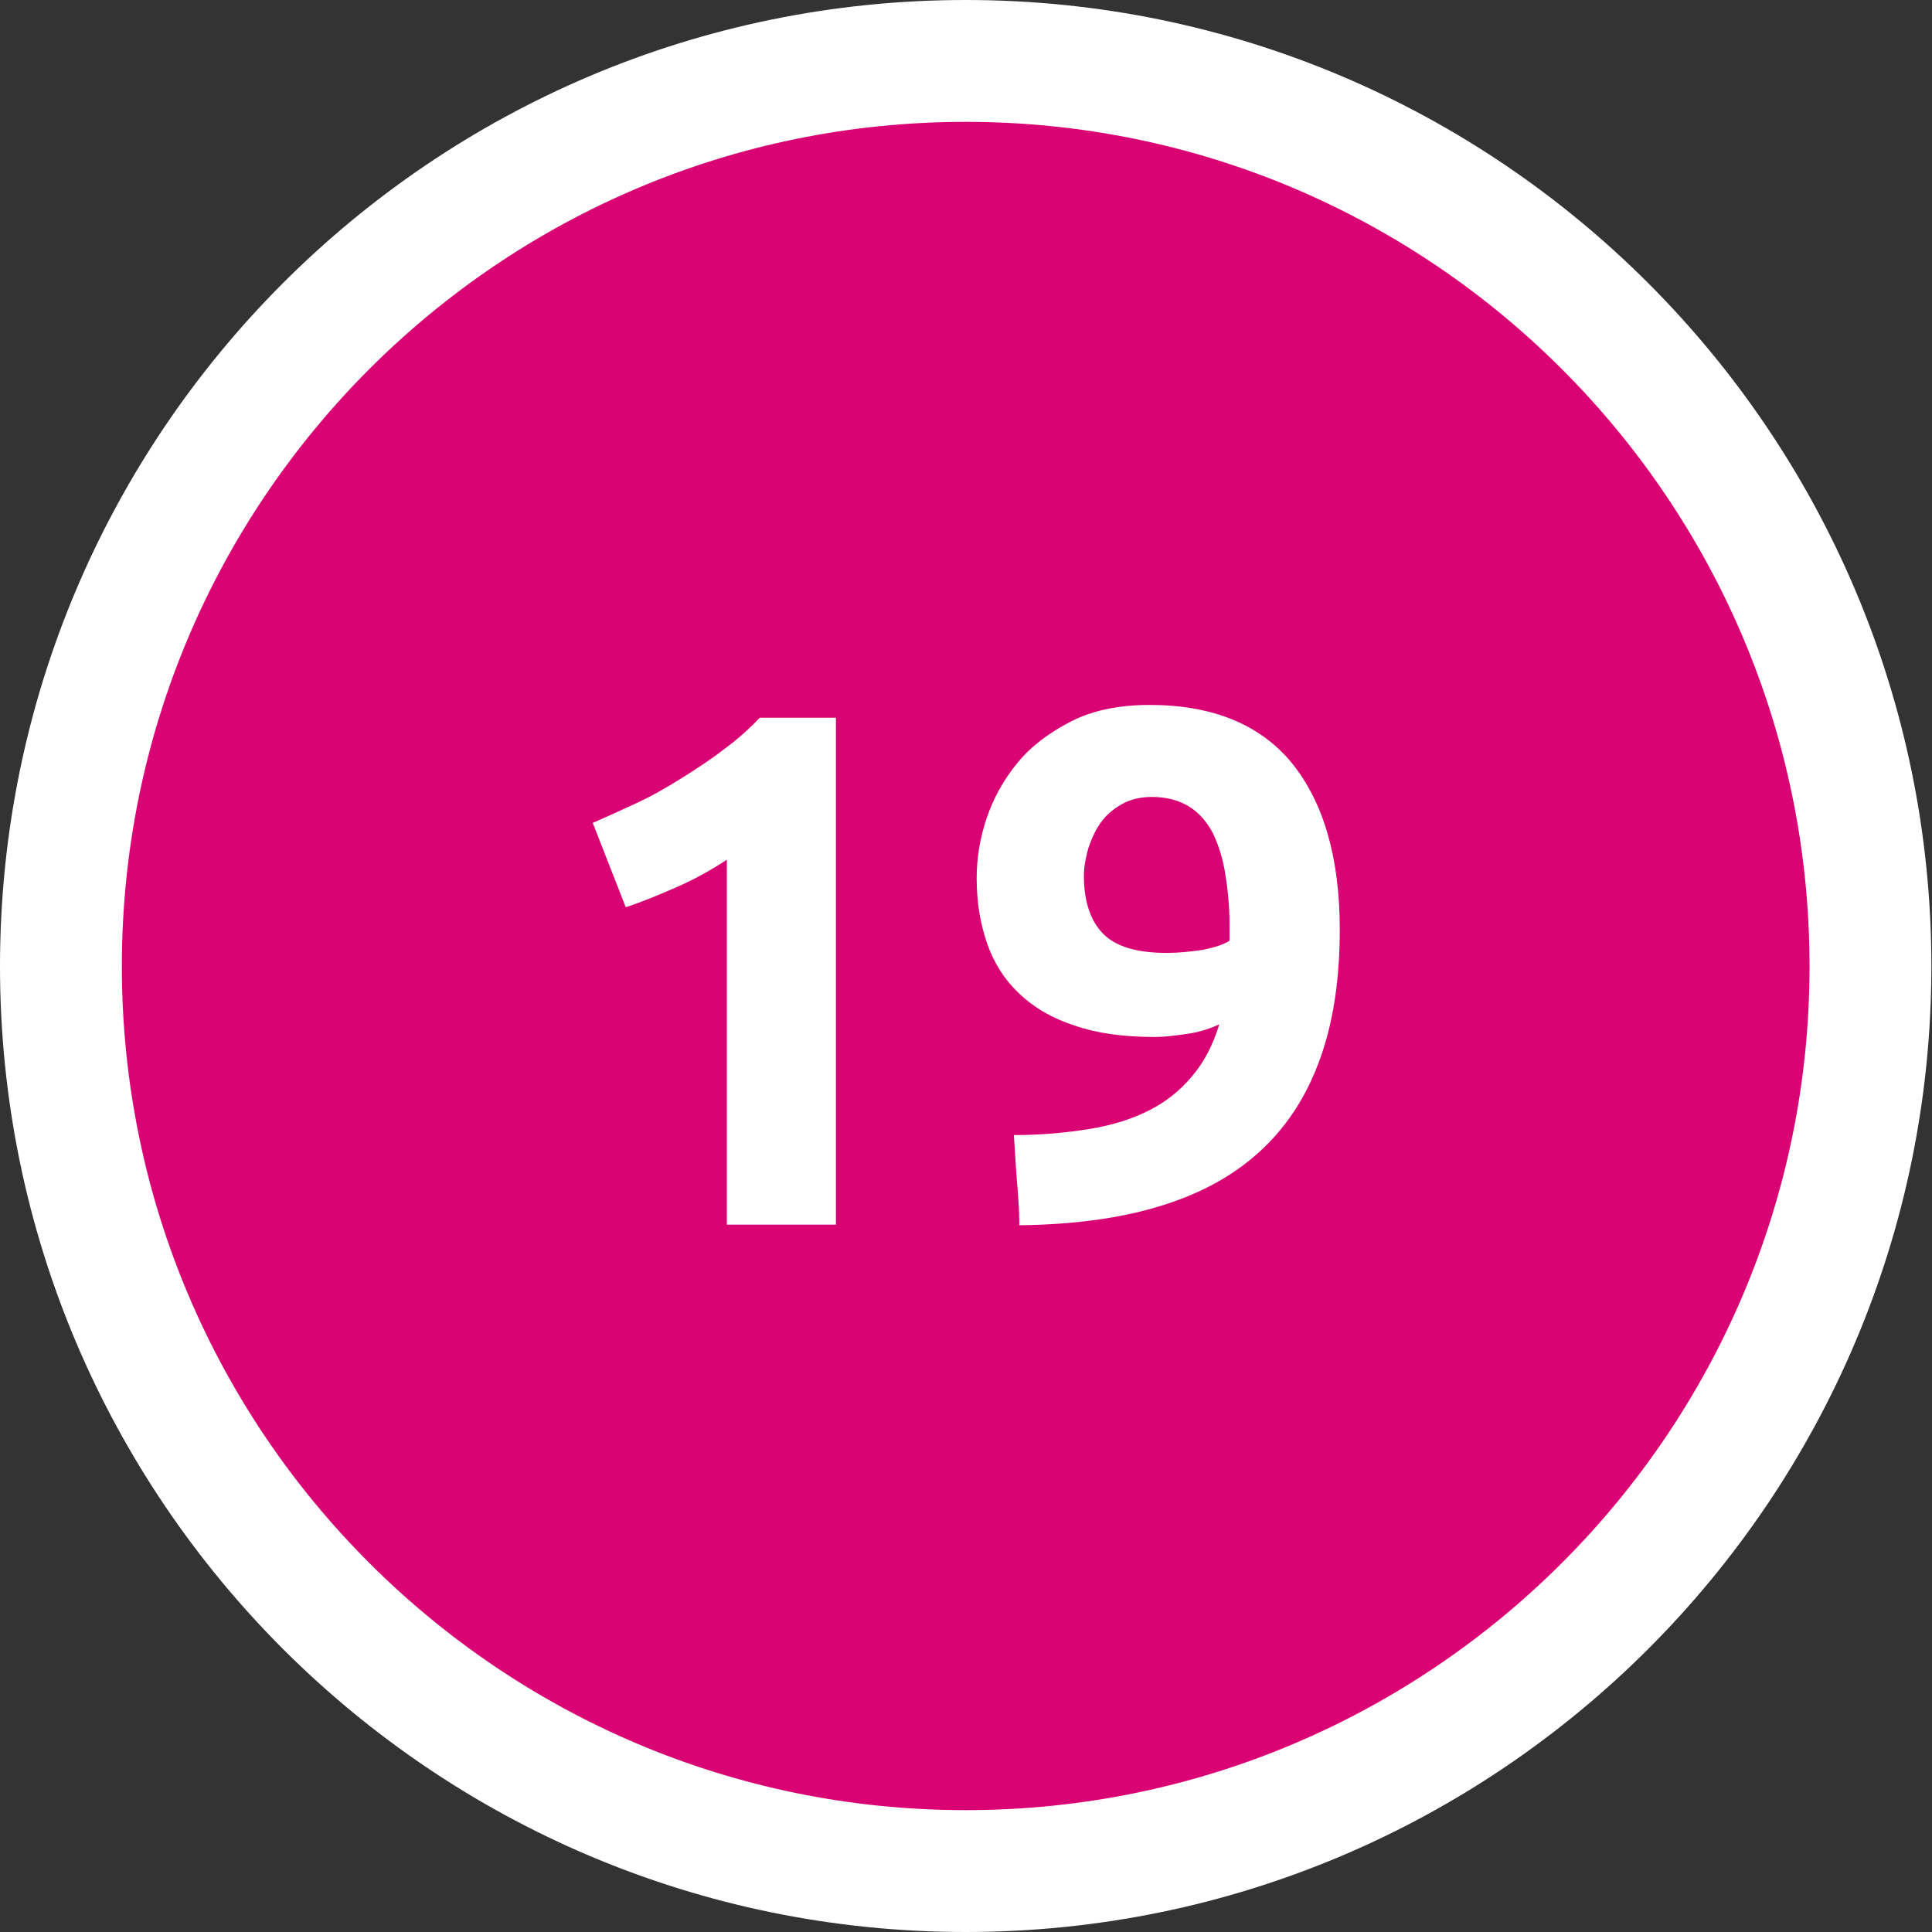
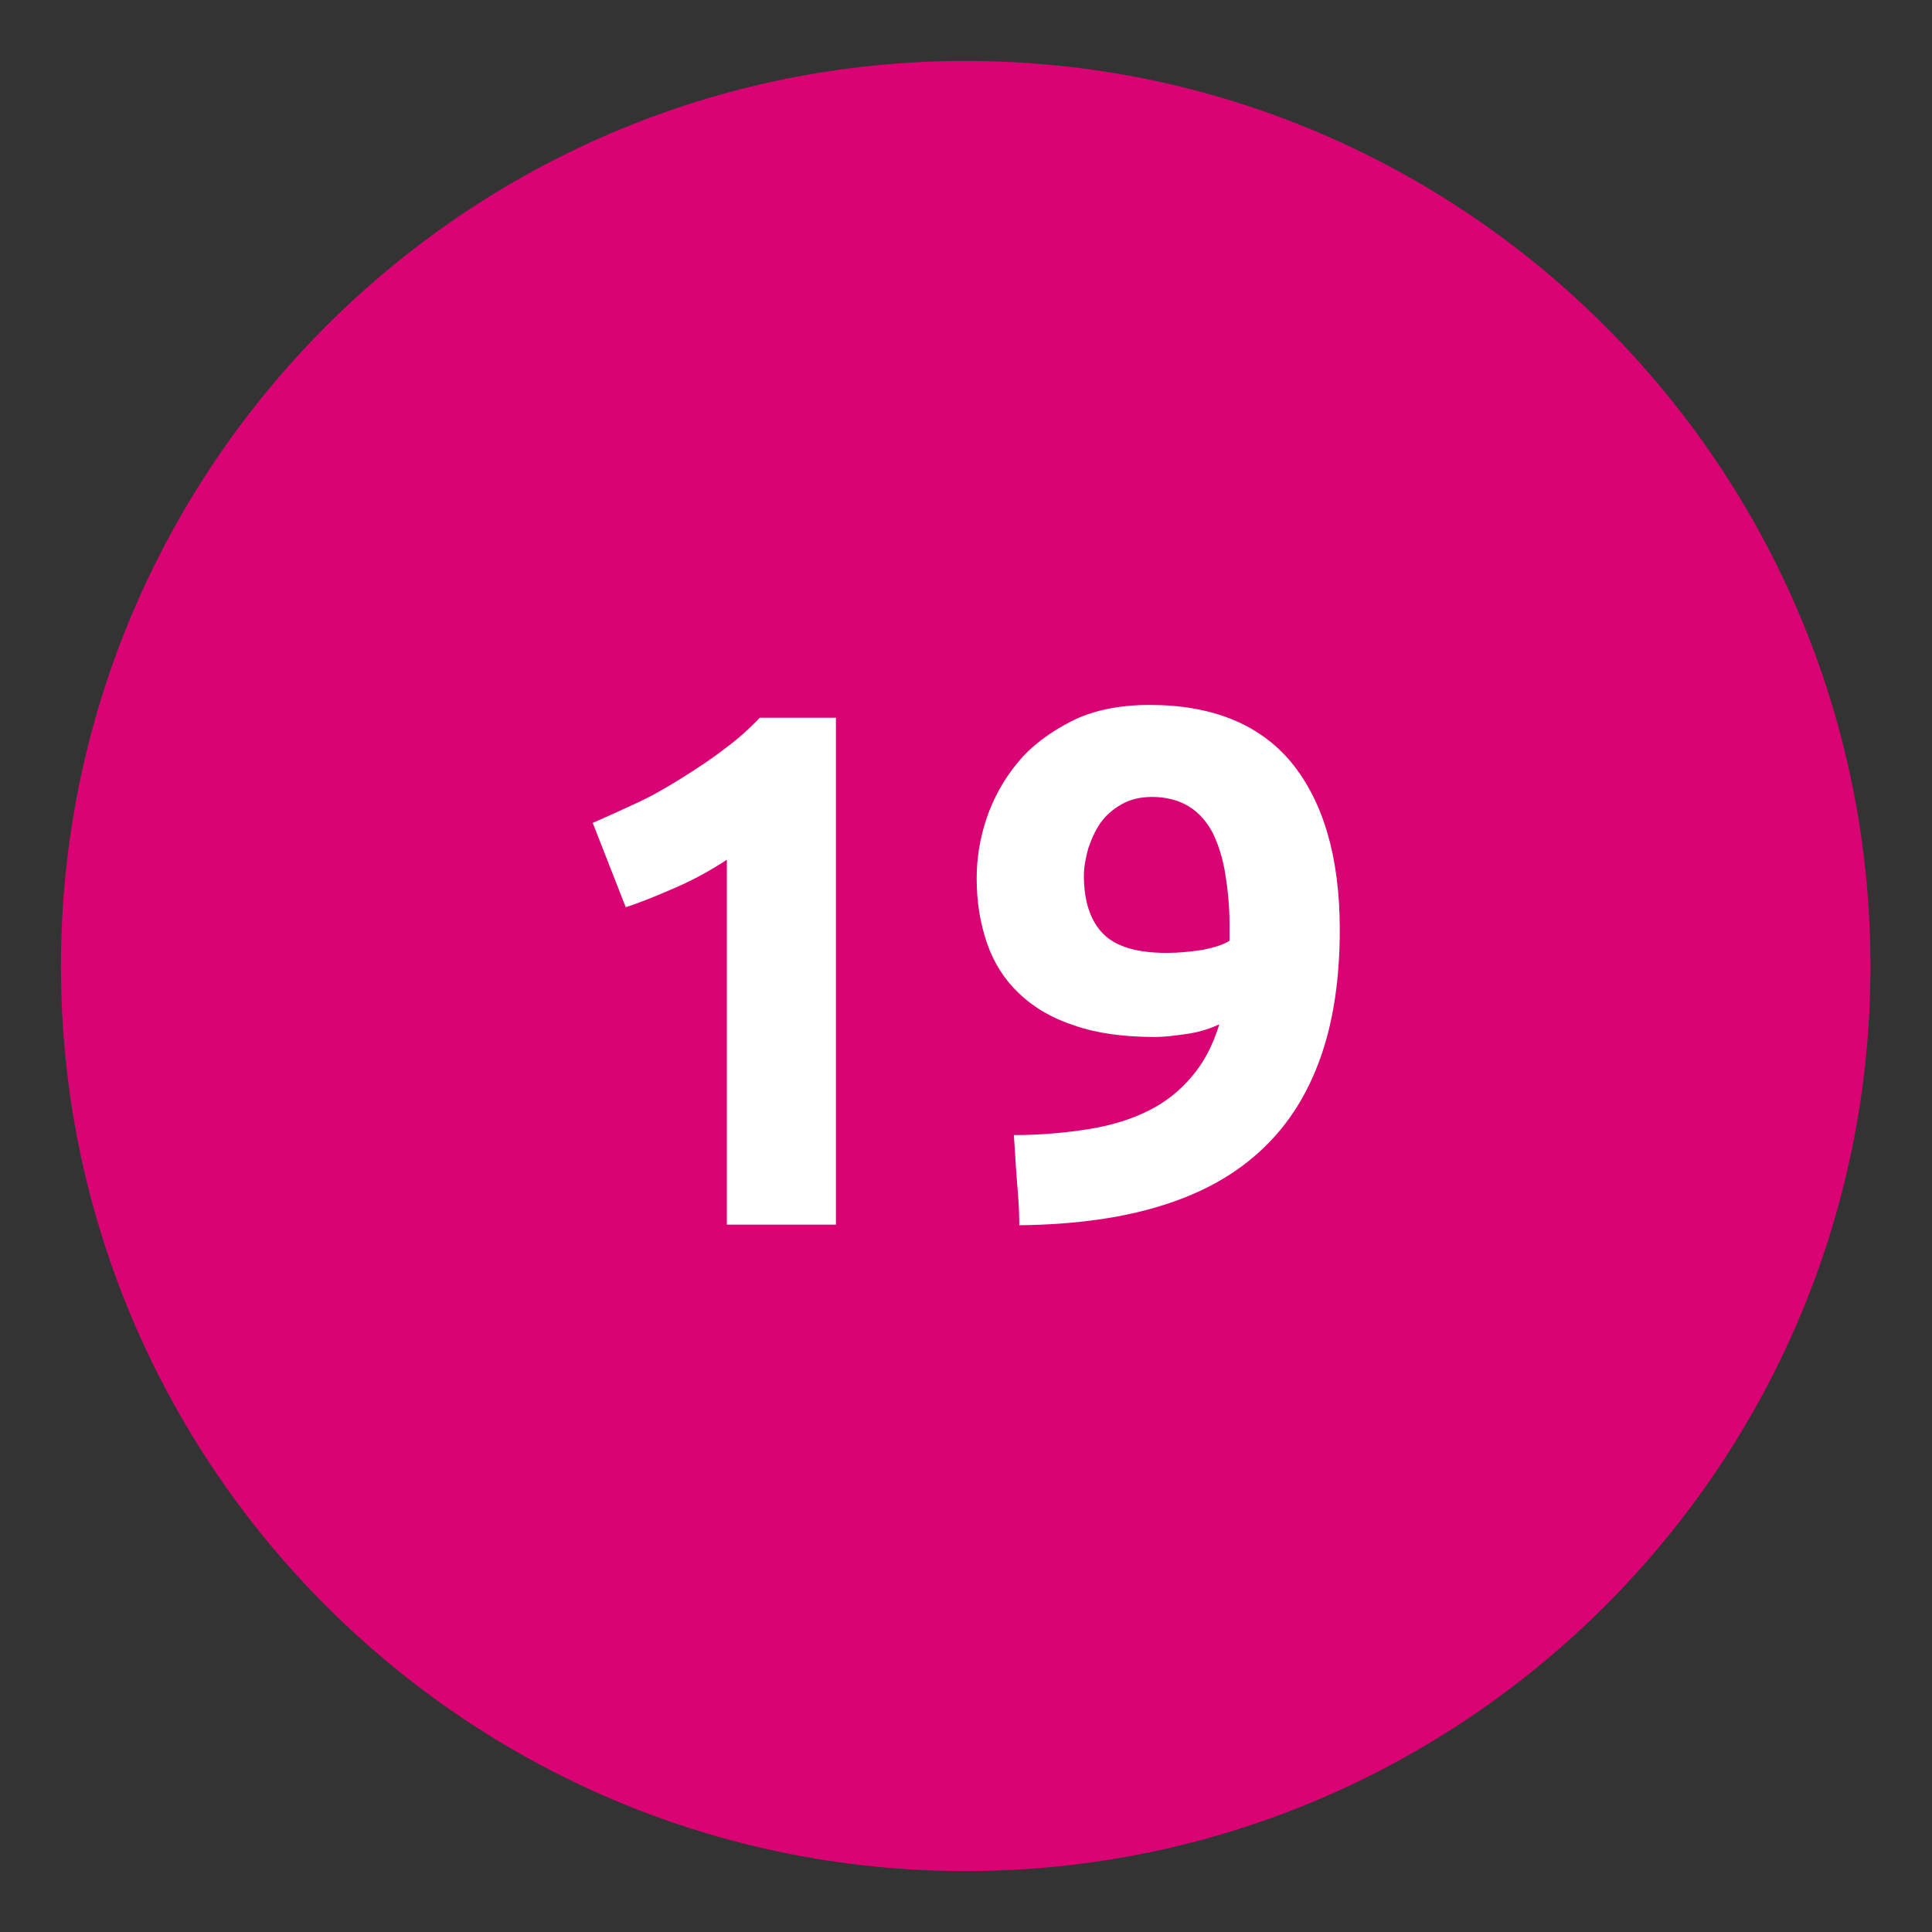
<svg xmlns="http://www.w3.org/2000/svg" id="Layer_1" viewBox="0 0 31.71 31.71">
  <rect x="0" y="0" width="31.71" height="31.71" fill="#333333" stroke="none" />
  <defs>
    <style>.cls-1{fill:#fff;}.cls-2{fill:#d90373;}.cls-3{fill:none;stroke:#fff;stroke-width:2px;}</style>
  </defs>
  <path class="cls-2" d="M15.85,30.71c8.19,0,14.85-6.66,14.85-14.85S24.05,1,15.85,1,1,7.66,1,15.86s6.66,14.85,14.85,14.85h0Z" />
  <g>
    <path class="cls-1" d="M9.72,13.51c.23-.1,.47-.21,.73-.33s.5-.26,.74-.41c.24-.15,.47-.3,.69-.47,.22-.16,.42-.34,.59-.52h1.25v8.32h-1.79v-5.99c-.24,.16-.51,.31-.8,.44-.3,.13-.58,.25-.86,.34l-.54-1.38Z" />
    <path class="cls-1" d="M20.04,16.8c-.17,.08-.35,.14-.56,.17s-.38,.05-.52,.05c-.52,0-.96-.06-1.33-.19-.37-.12-.67-.3-.91-.53s-.41-.5-.52-.82-.17-.67-.17-1.06c0-.32,.05-.65,.16-.98s.28-.64,.51-.92,.53-.5,.88-.68,.79-.27,1.29-.27c1.03,0,1.81,.32,2.33,.95,.52,.64,.79,1.55,.79,2.74,0,.78-.1,1.48-.31,2.08s-.52,1.1-.95,1.51c-.43,.41-.97,.72-1.64,.93-.66,.21-1.45,.32-2.36,.33,0-.26-.02-.5-.04-.74-.02-.24-.03-.49-.05-.74,.46,0,.87-.04,1.24-.1,.37-.06,.69-.16,.97-.3,.28-.14,.52-.33,.71-.56,.2-.23,.35-.52,.46-.88Zm-.88-1.16c.18,0,.38-.02,.58-.05,.2-.04,.35-.09,.44-.15v-.11s0-.06,0-.1c0-.03,0-.06,0-.08,0-.29-.03-.56-.07-.81-.04-.25-.11-.47-.2-.66-.1-.19-.23-.34-.39-.44s-.37-.16-.61-.16c-.19,0-.36,.04-.5,.12-.14,.08-.26,.18-.35,.31s-.15,.27-.2,.42c-.04,.15-.07,.3-.07,.44,0,.43,.11,.75,.32,.96,.21,.21,.56,.31,1.04,.31Z" />
  </g>
-   <path class="cls-3" d="M15.85,30.71c8.19,0,14.85-6.66,14.85-14.85S24.05,1,15.85,1,1,7.66,1,15.86s6.66,14.85,14.85,14.85h0Z" />
</svg>